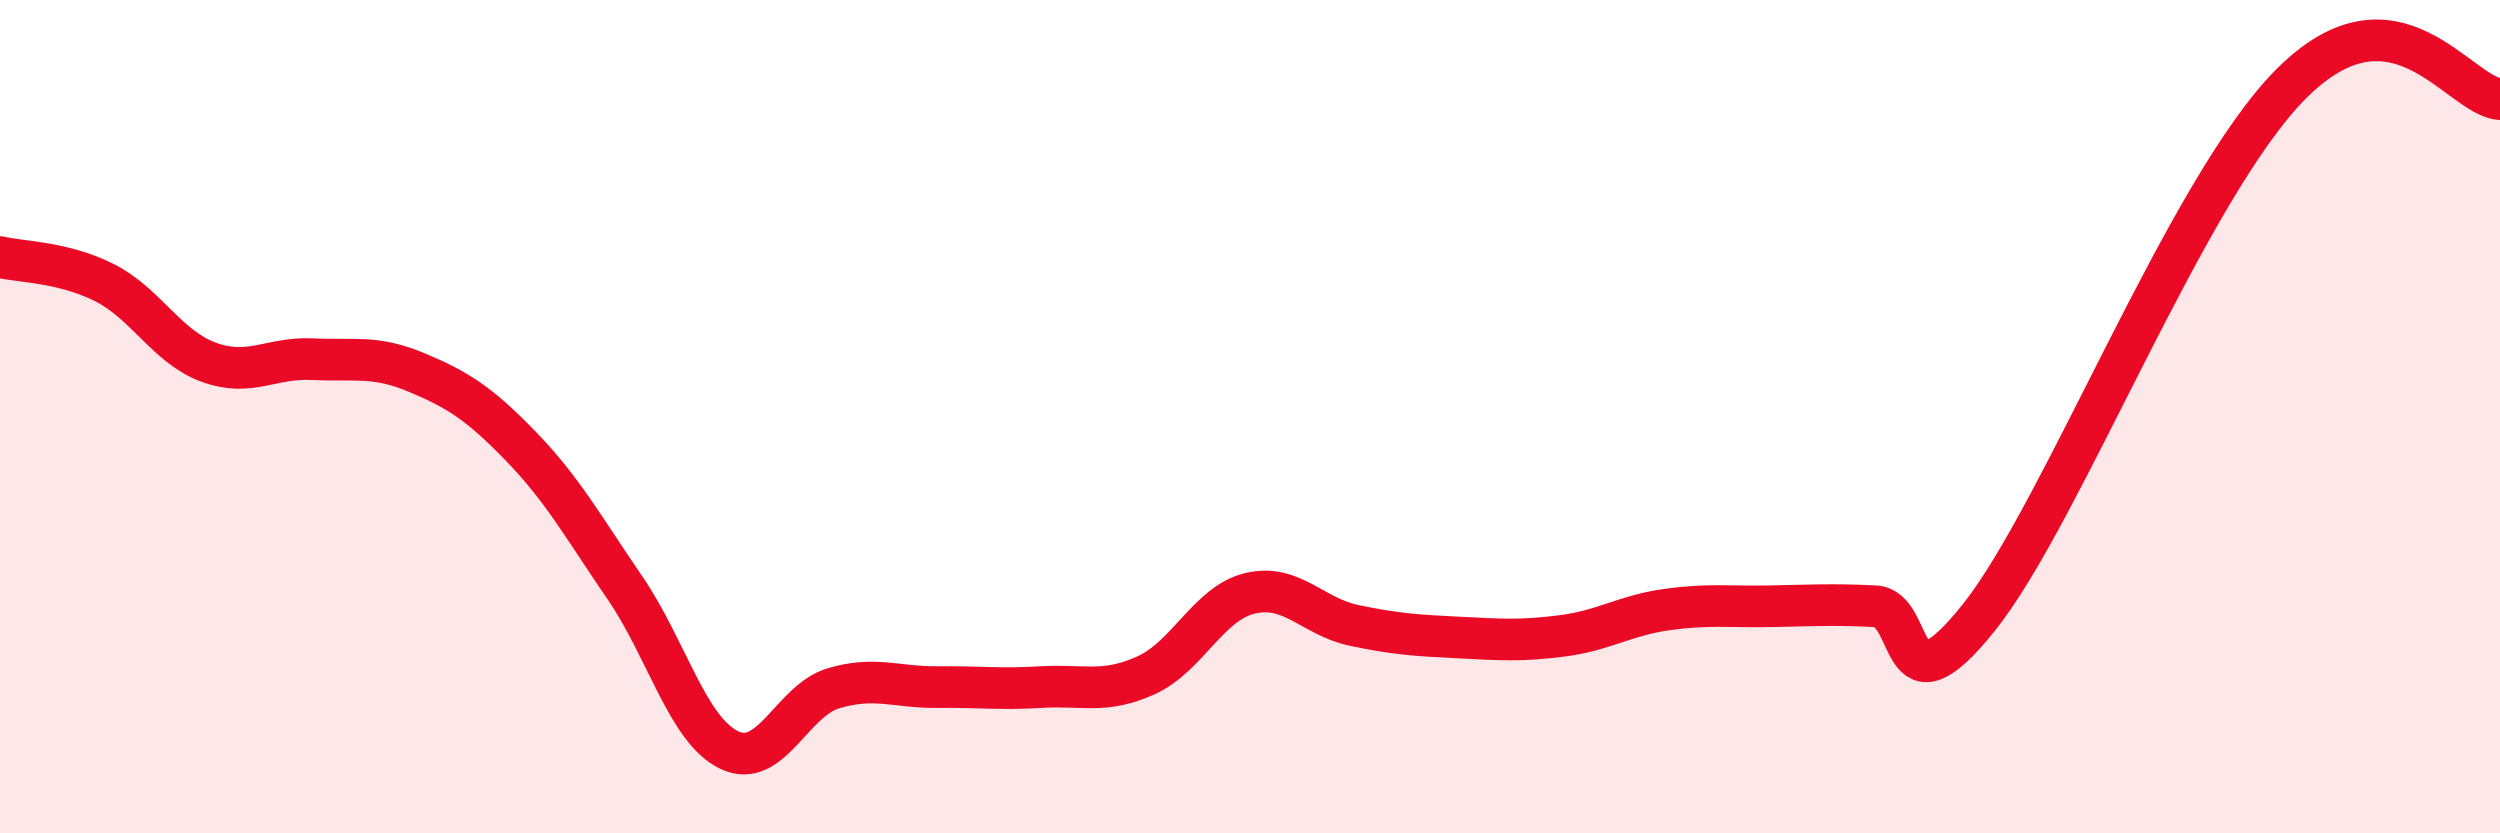
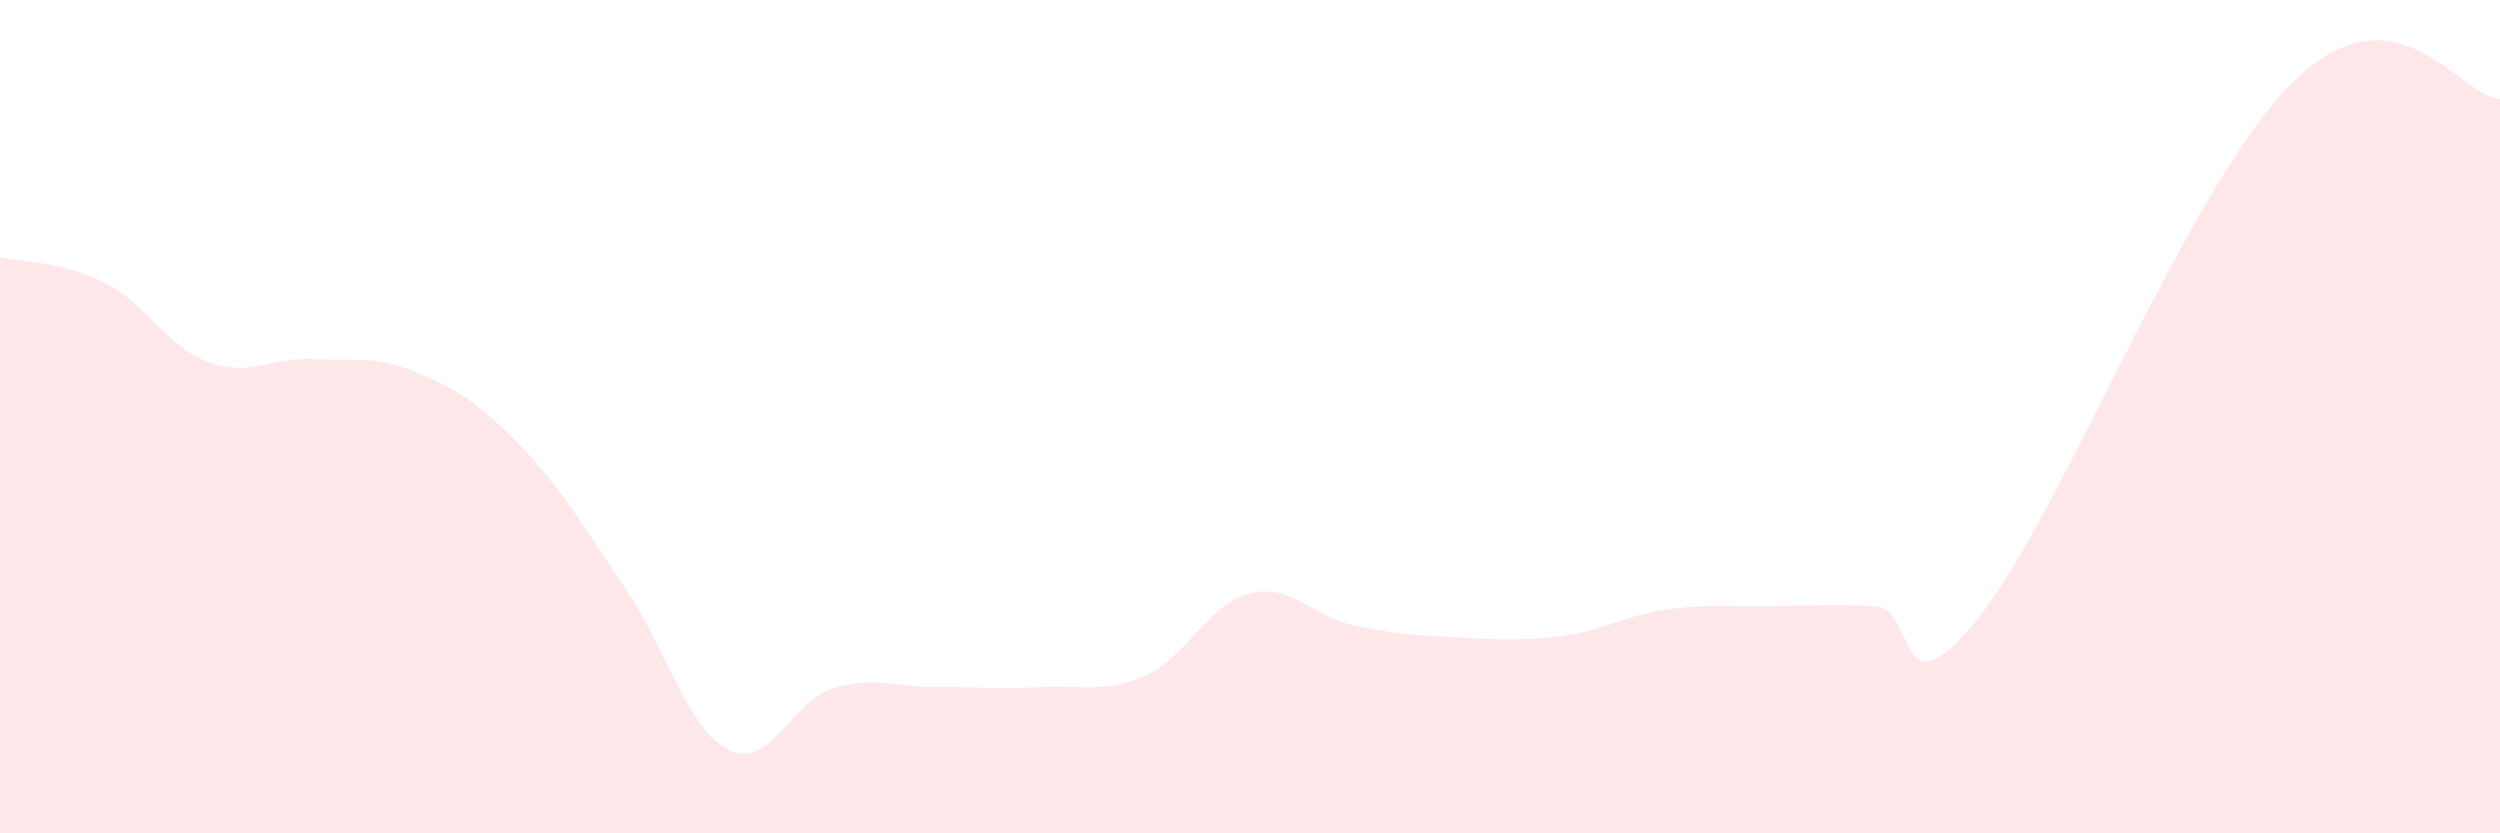
<svg xmlns="http://www.w3.org/2000/svg" width="60" height="20" viewBox="0 0 60 20">
  <path d="M 0,6.17 C 0.5,6.29 1.5,6.28 2.5,6.78 C 3.5,7.28 4,8.32 5,8.69 C 6,9.06 6.5,8.57 7.5,8.62 C 8.5,8.67 9,8.52 10,8.94 C 11,9.36 11.5,9.68 12.5,10.71 C 13.5,11.74 14,12.65 15,14.11 C 16,15.57 16.5,17.52 17.5,18 C 18.5,18.48 19,16.82 20,16.52 C 21,16.22 21.5,16.5 22.5,16.49 C 23.5,16.48 24,16.55 25,16.49 C 26,16.43 26.5,16.66 27.5,16.21 C 28.5,15.76 29,14.48 30,14.24 C 31,14 31.5,14.8 32.5,15.01 C 33.5,15.22 34,15.25 35,15.3 C 36,15.35 36.5,15.39 37.5,15.26 C 38.5,15.13 39,14.77 40,14.63 C 41,14.49 41.5,14.57 42.5,14.55 C 43.5,14.53 44,14.5 45,14.55 C 46,14.6 45.5,17.32 47.5,14.81 C 49.5,12.3 52.5,4.49 55,2 C 57.5,-0.49 59,2.3 60,2.38L60 20L0 20Z" fill="#EB0A25" opacity="0.1" stroke-linecap="round" stroke-linejoin="round" />
-   <path d="M 0,6.17 C 0.5,6.29 1.5,6.28 2.5,6.78 C 3.5,7.28 4,8.32 5,8.69 C 6,9.06 6.5,8.57 7.5,8.62 C 8.5,8.67 9,8.52 10,8.94 C 11,9.36 11.5,9.68 12.5,10.71 C 13.5,11.74 14,12.65 15,14.11 C 16,15.57 16.5,17.52 17.5,18 C 18.5,18.48 19,16.82 20,16.52 C 21,16.22 21.5,16.5 22.5,16.49 C 23.5,16.48 24,16.55 25,16.49 C 26,16.43 26.5,16.66 27.5,16.21 C 28.5,15.76 29,14.48 30,14.24 C 31,14 31.5,14.8 32.5,15.01 C 33.5,15.22 34,15.25 35,15.3 C 36,15.35 36.5,15.39 37.5,15.26 C 38.5,15.13 39,14.77 40,14.63 C 41,14.49 41.5,14.57 42.5,14.55 C 43.5,14.53 44,14.5 45,14.55 C 46,14.6 45.5,17.32 47.5,14.81 C 49.5,12.3 52.5,4.49 55,2 C 57.5,-0.49 59,2.3 60,2.38" stroke="#EB0A25" stroke-width="1" fill="none" stroke-linecap="round" stroke-linejoin="round" />
</svg>